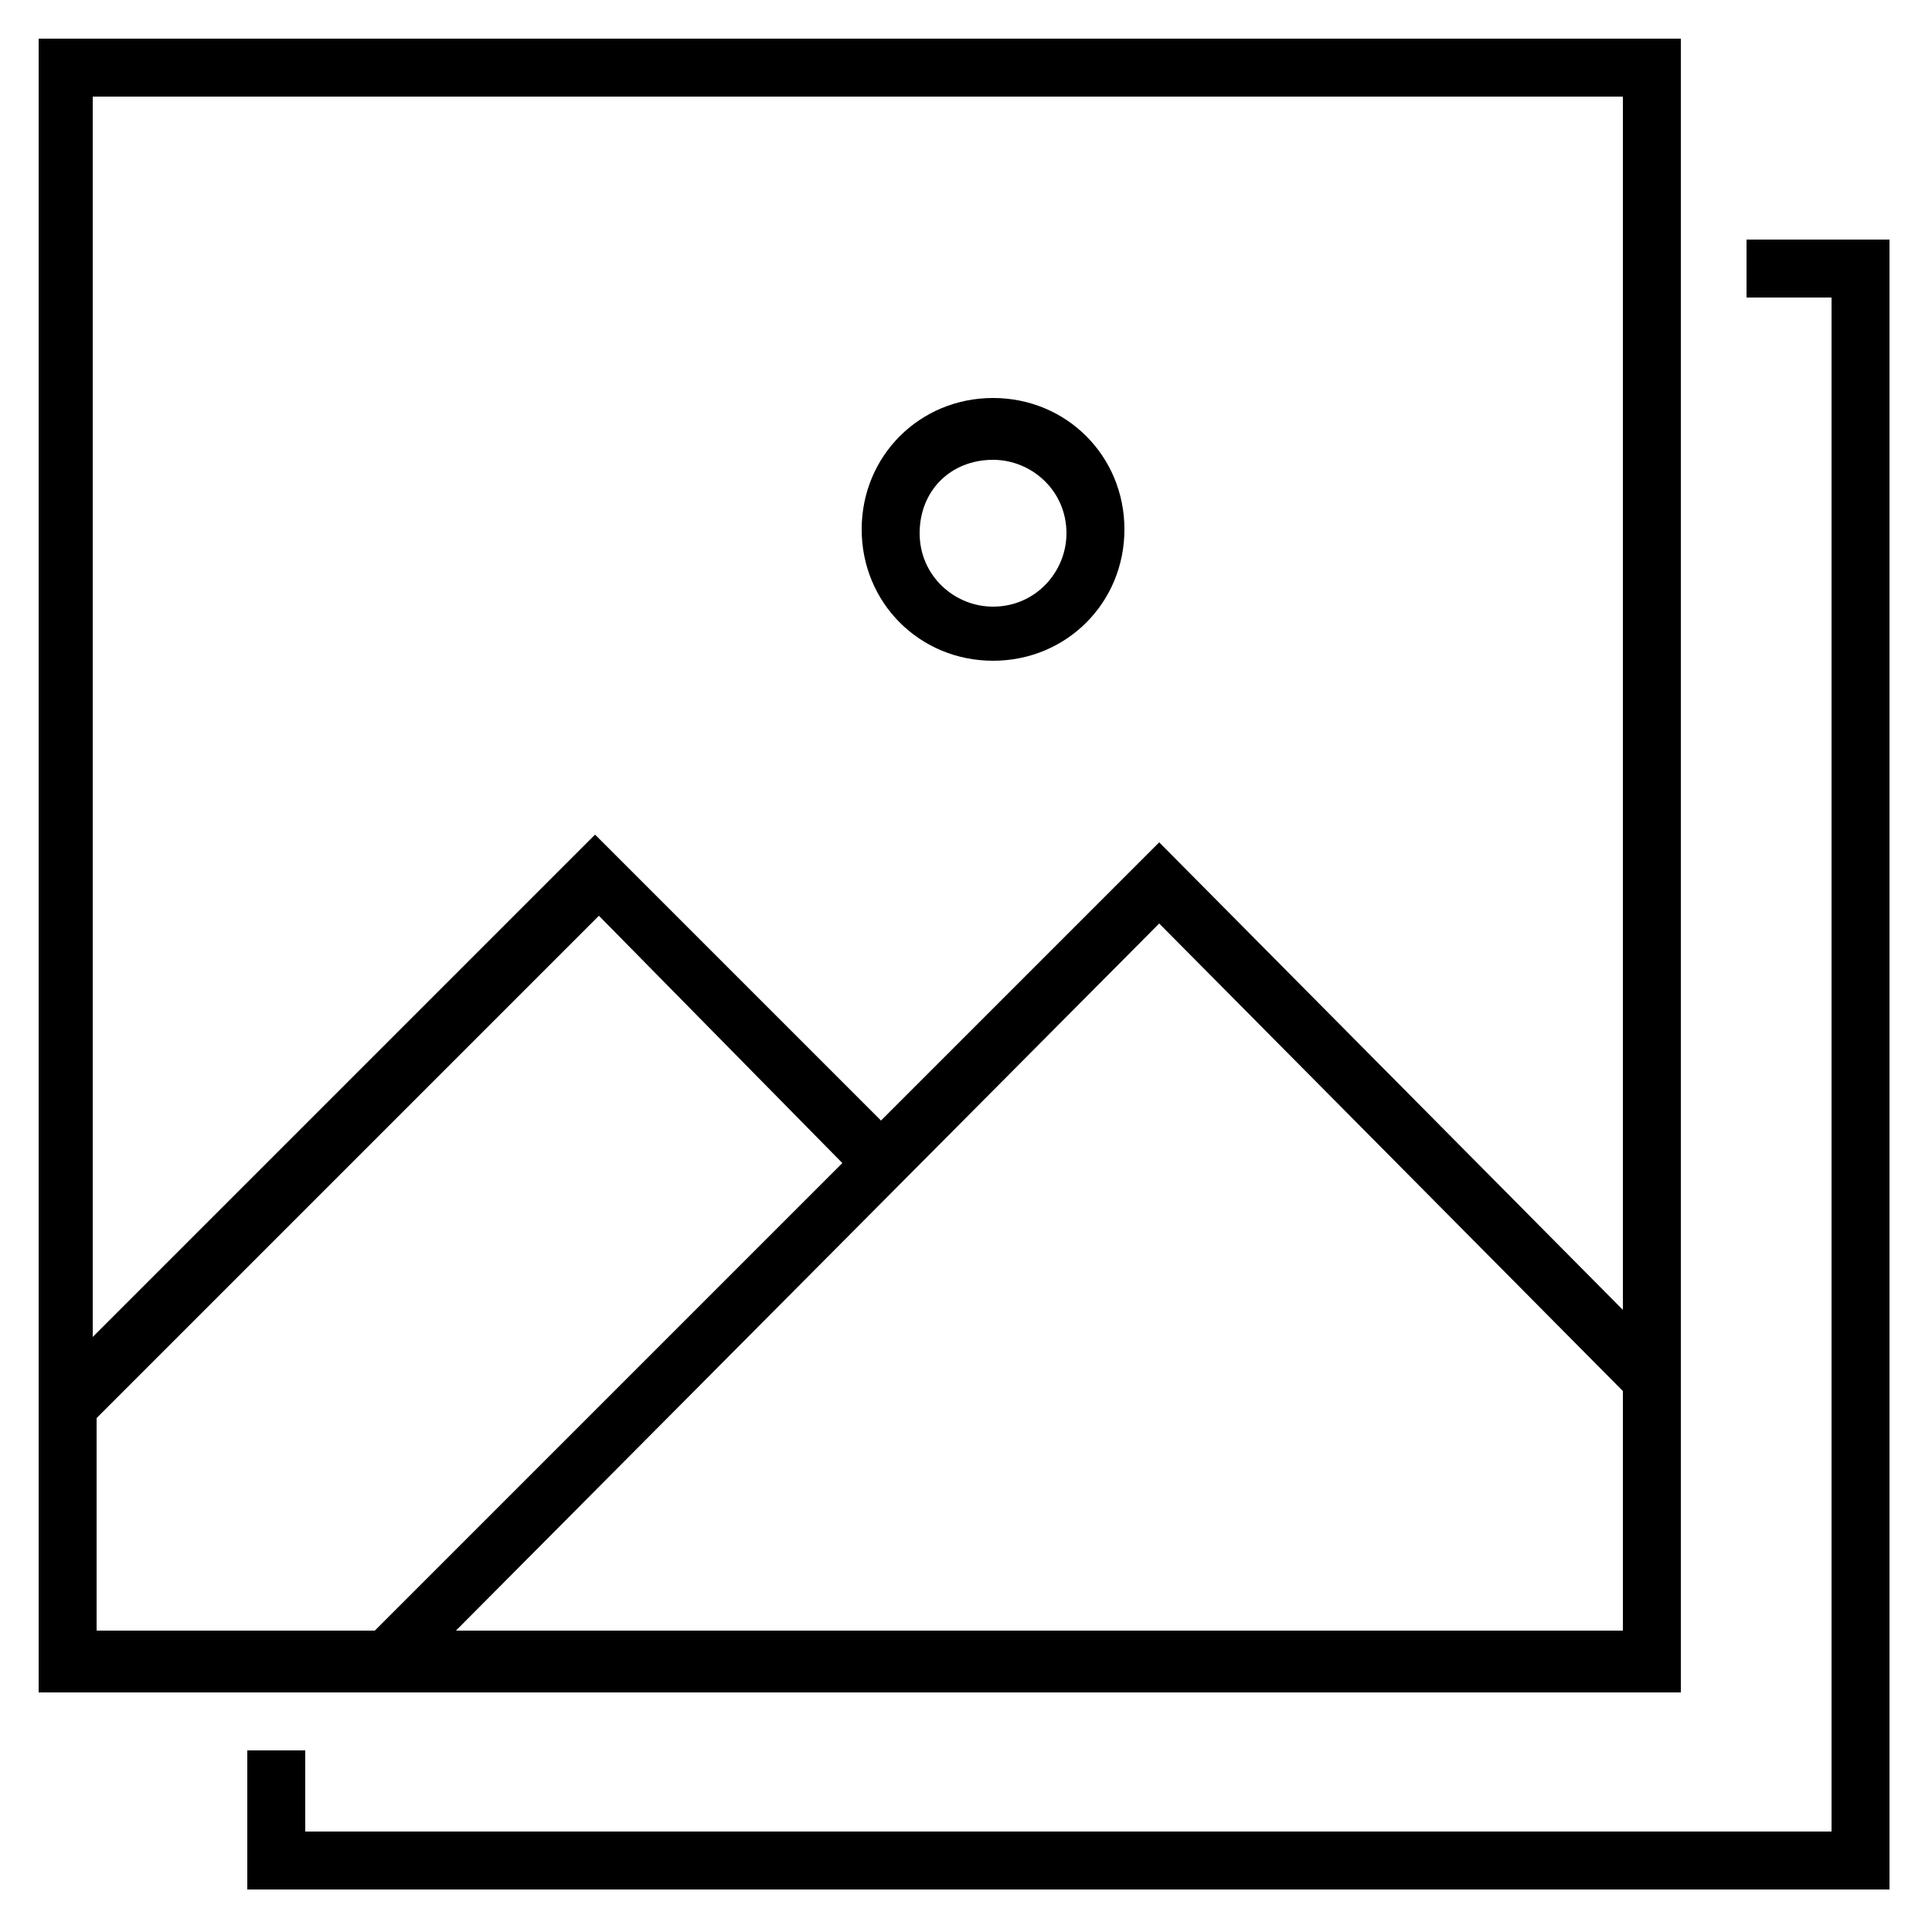
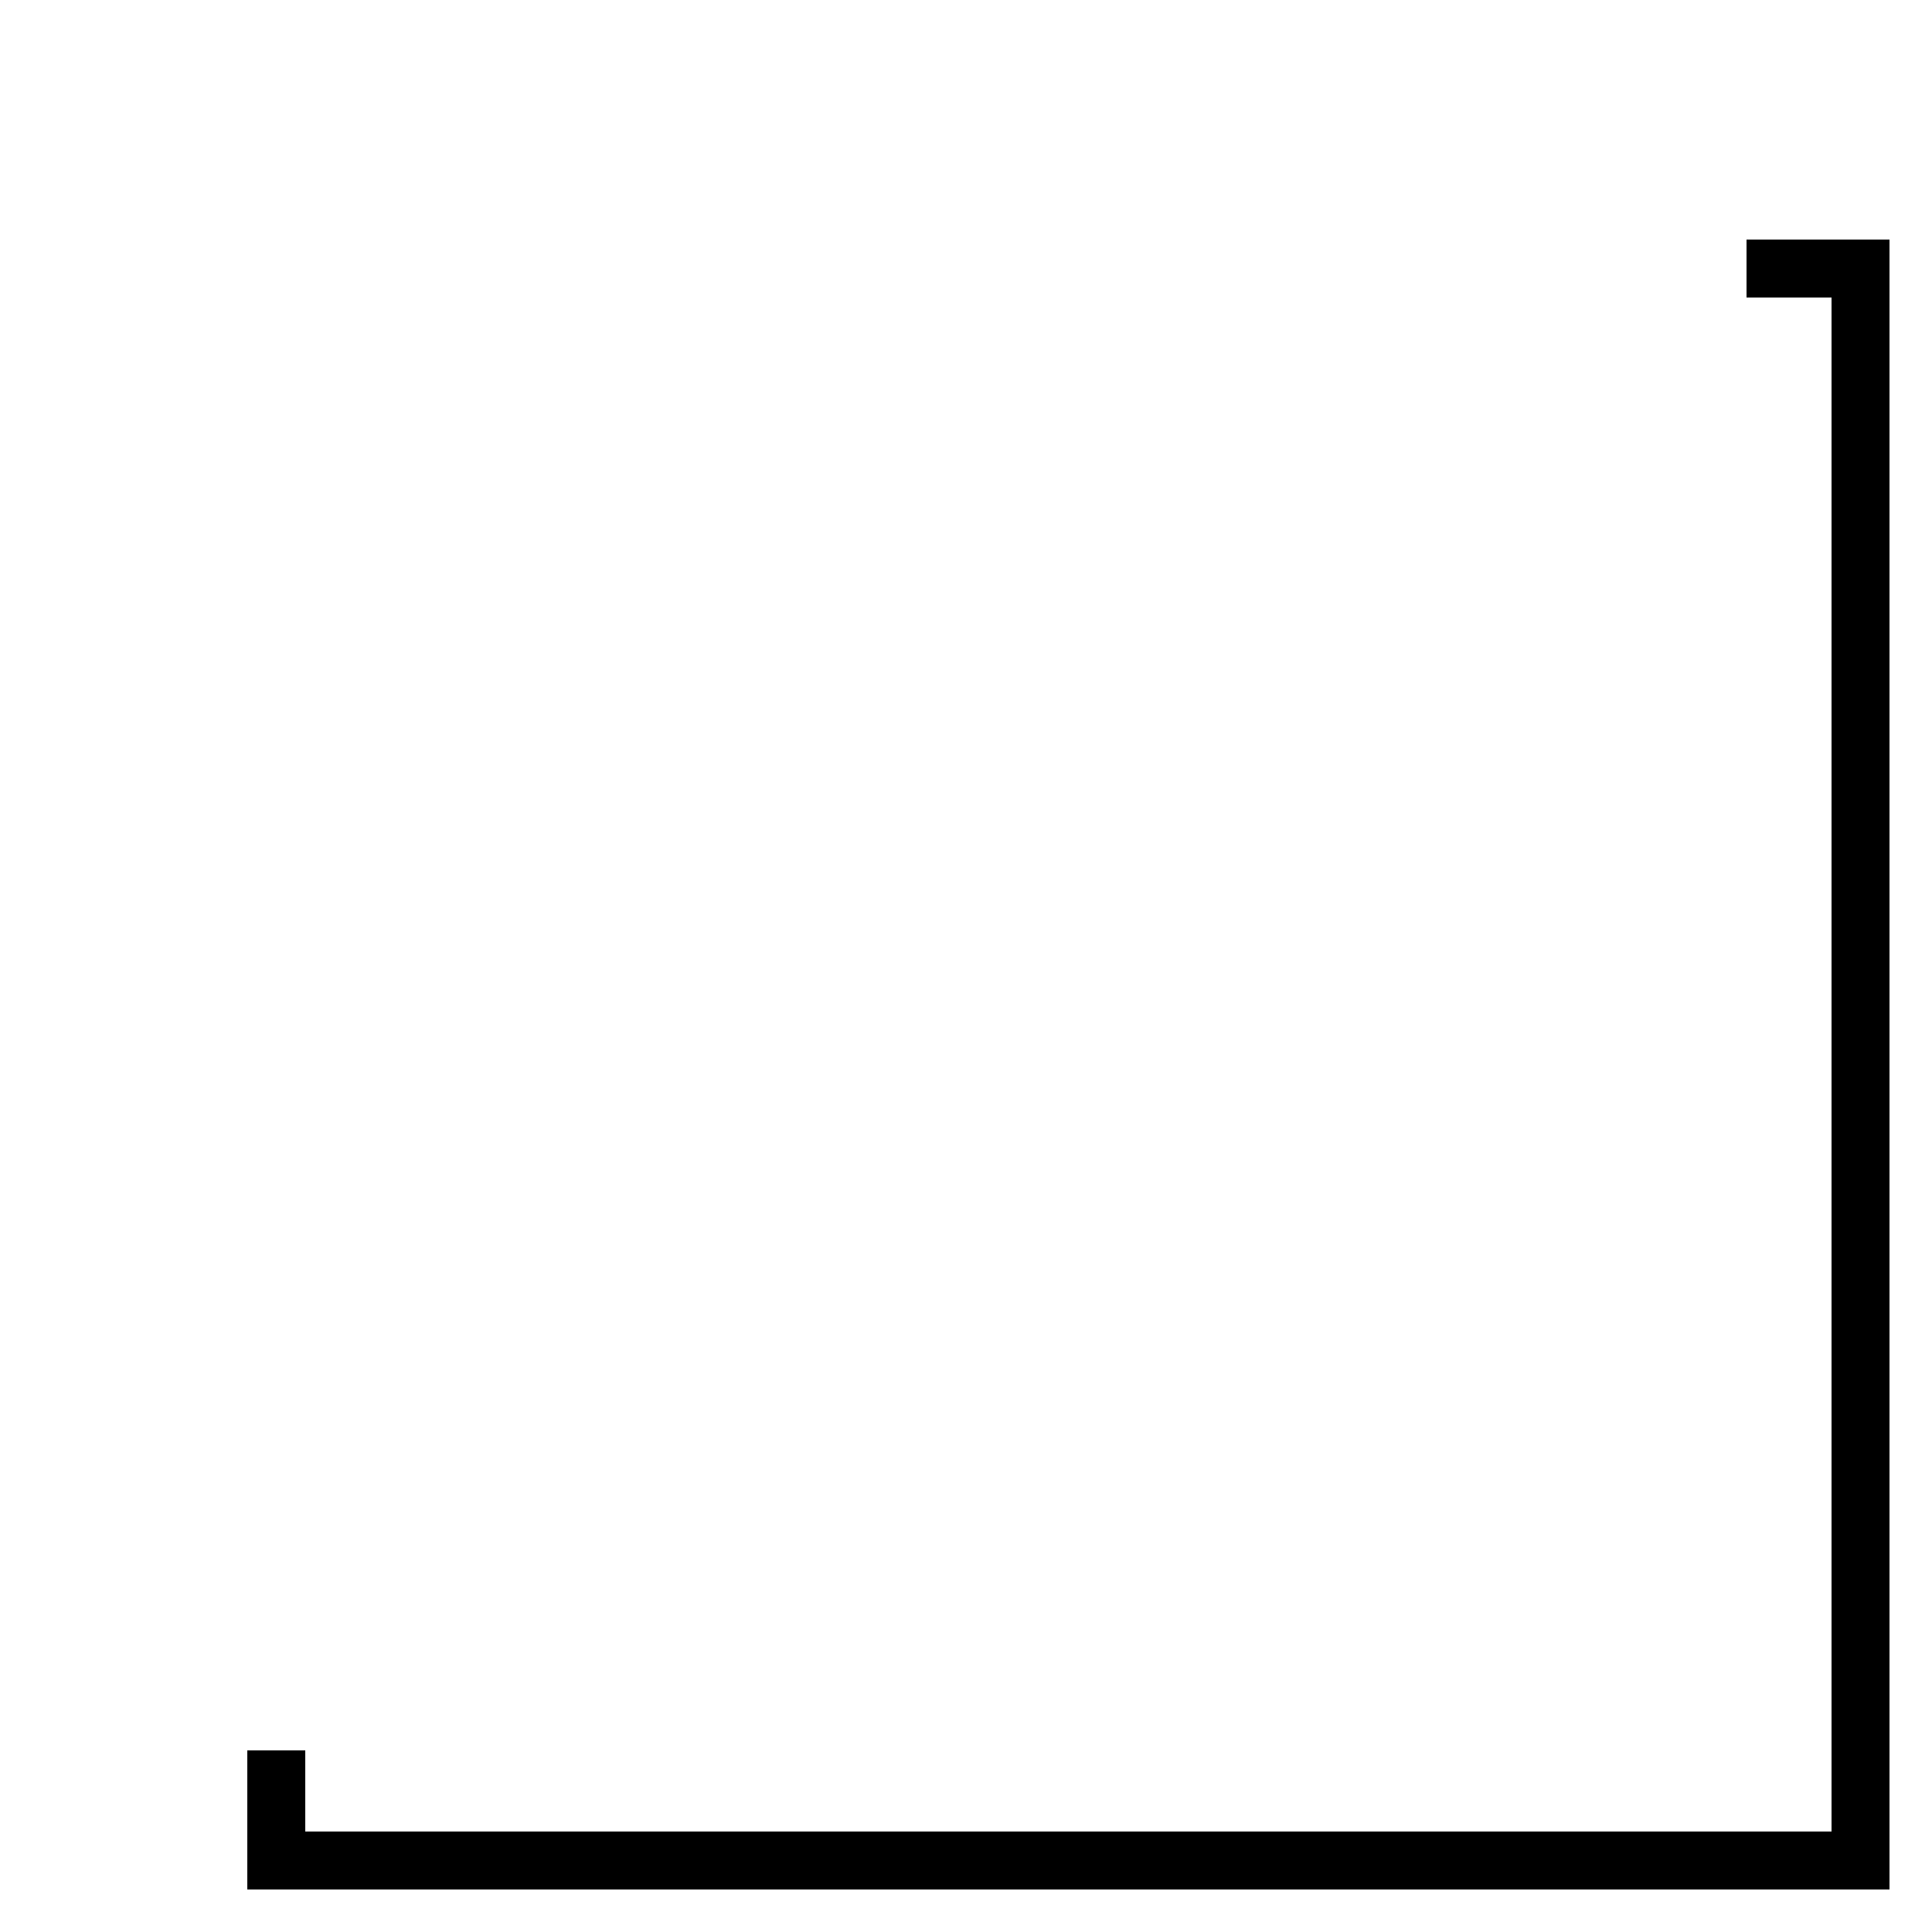
<svg xmlns="http://www.w3.org/2000/svg" version="1.1" x="0px" y="0px" viewBox="0 0 50 50" style="enable-background:new 0 0 50 50;" xml:space="preserve">
  <style type="text/css">
	.st0{fill:#010101;}
	.st1{fill-rule:evenodd;clip-rule:evenodd;}
</style>
  <g id="Icons">
    <g>
-       <path d="M43.5,1H1v42.8h42.5V1z M2.5,42.2v-5.5l13-13l6.3,6.4L9.7,42.2H2.5z M42,42.2H11.8L30,23.9L42,36V42.2z M42,33.9l-11.9-12    L30,21.8L22.8,29l-7.3-7.3l-0.1-0.1l-13,13V2.5H42V33.9z" />
-       <path d="M25.7,17.1c1.9,0,3.4-1.5,3.4-3.4c0-1.9-1.5-3.4-3.4-3.4c-1.9,0-3.4,1.5-3.4,3.4C22.3,15.6,23.8,17.1,25.7,17.1z     M25.7,11.9c1,0,1.9,0.8,1.9,1.9c0,1-0.8,1.9-1.9,1.9c-1,0-1.9-0.8-1.9-1.9C23.8,12.7,24.6,11.9,25.7,11.9z" />
      <polygon points="45.2,6.2 45.2,7.7 47.4,7.7 47.4,47.4 7.9,47.4 7.9,45.3 6.4,45.3 6.4,48.9 48.9,48.9 48.9,6.2   " />
    </g>
  </g>
  <g id="Guides">
</g>
</svg>